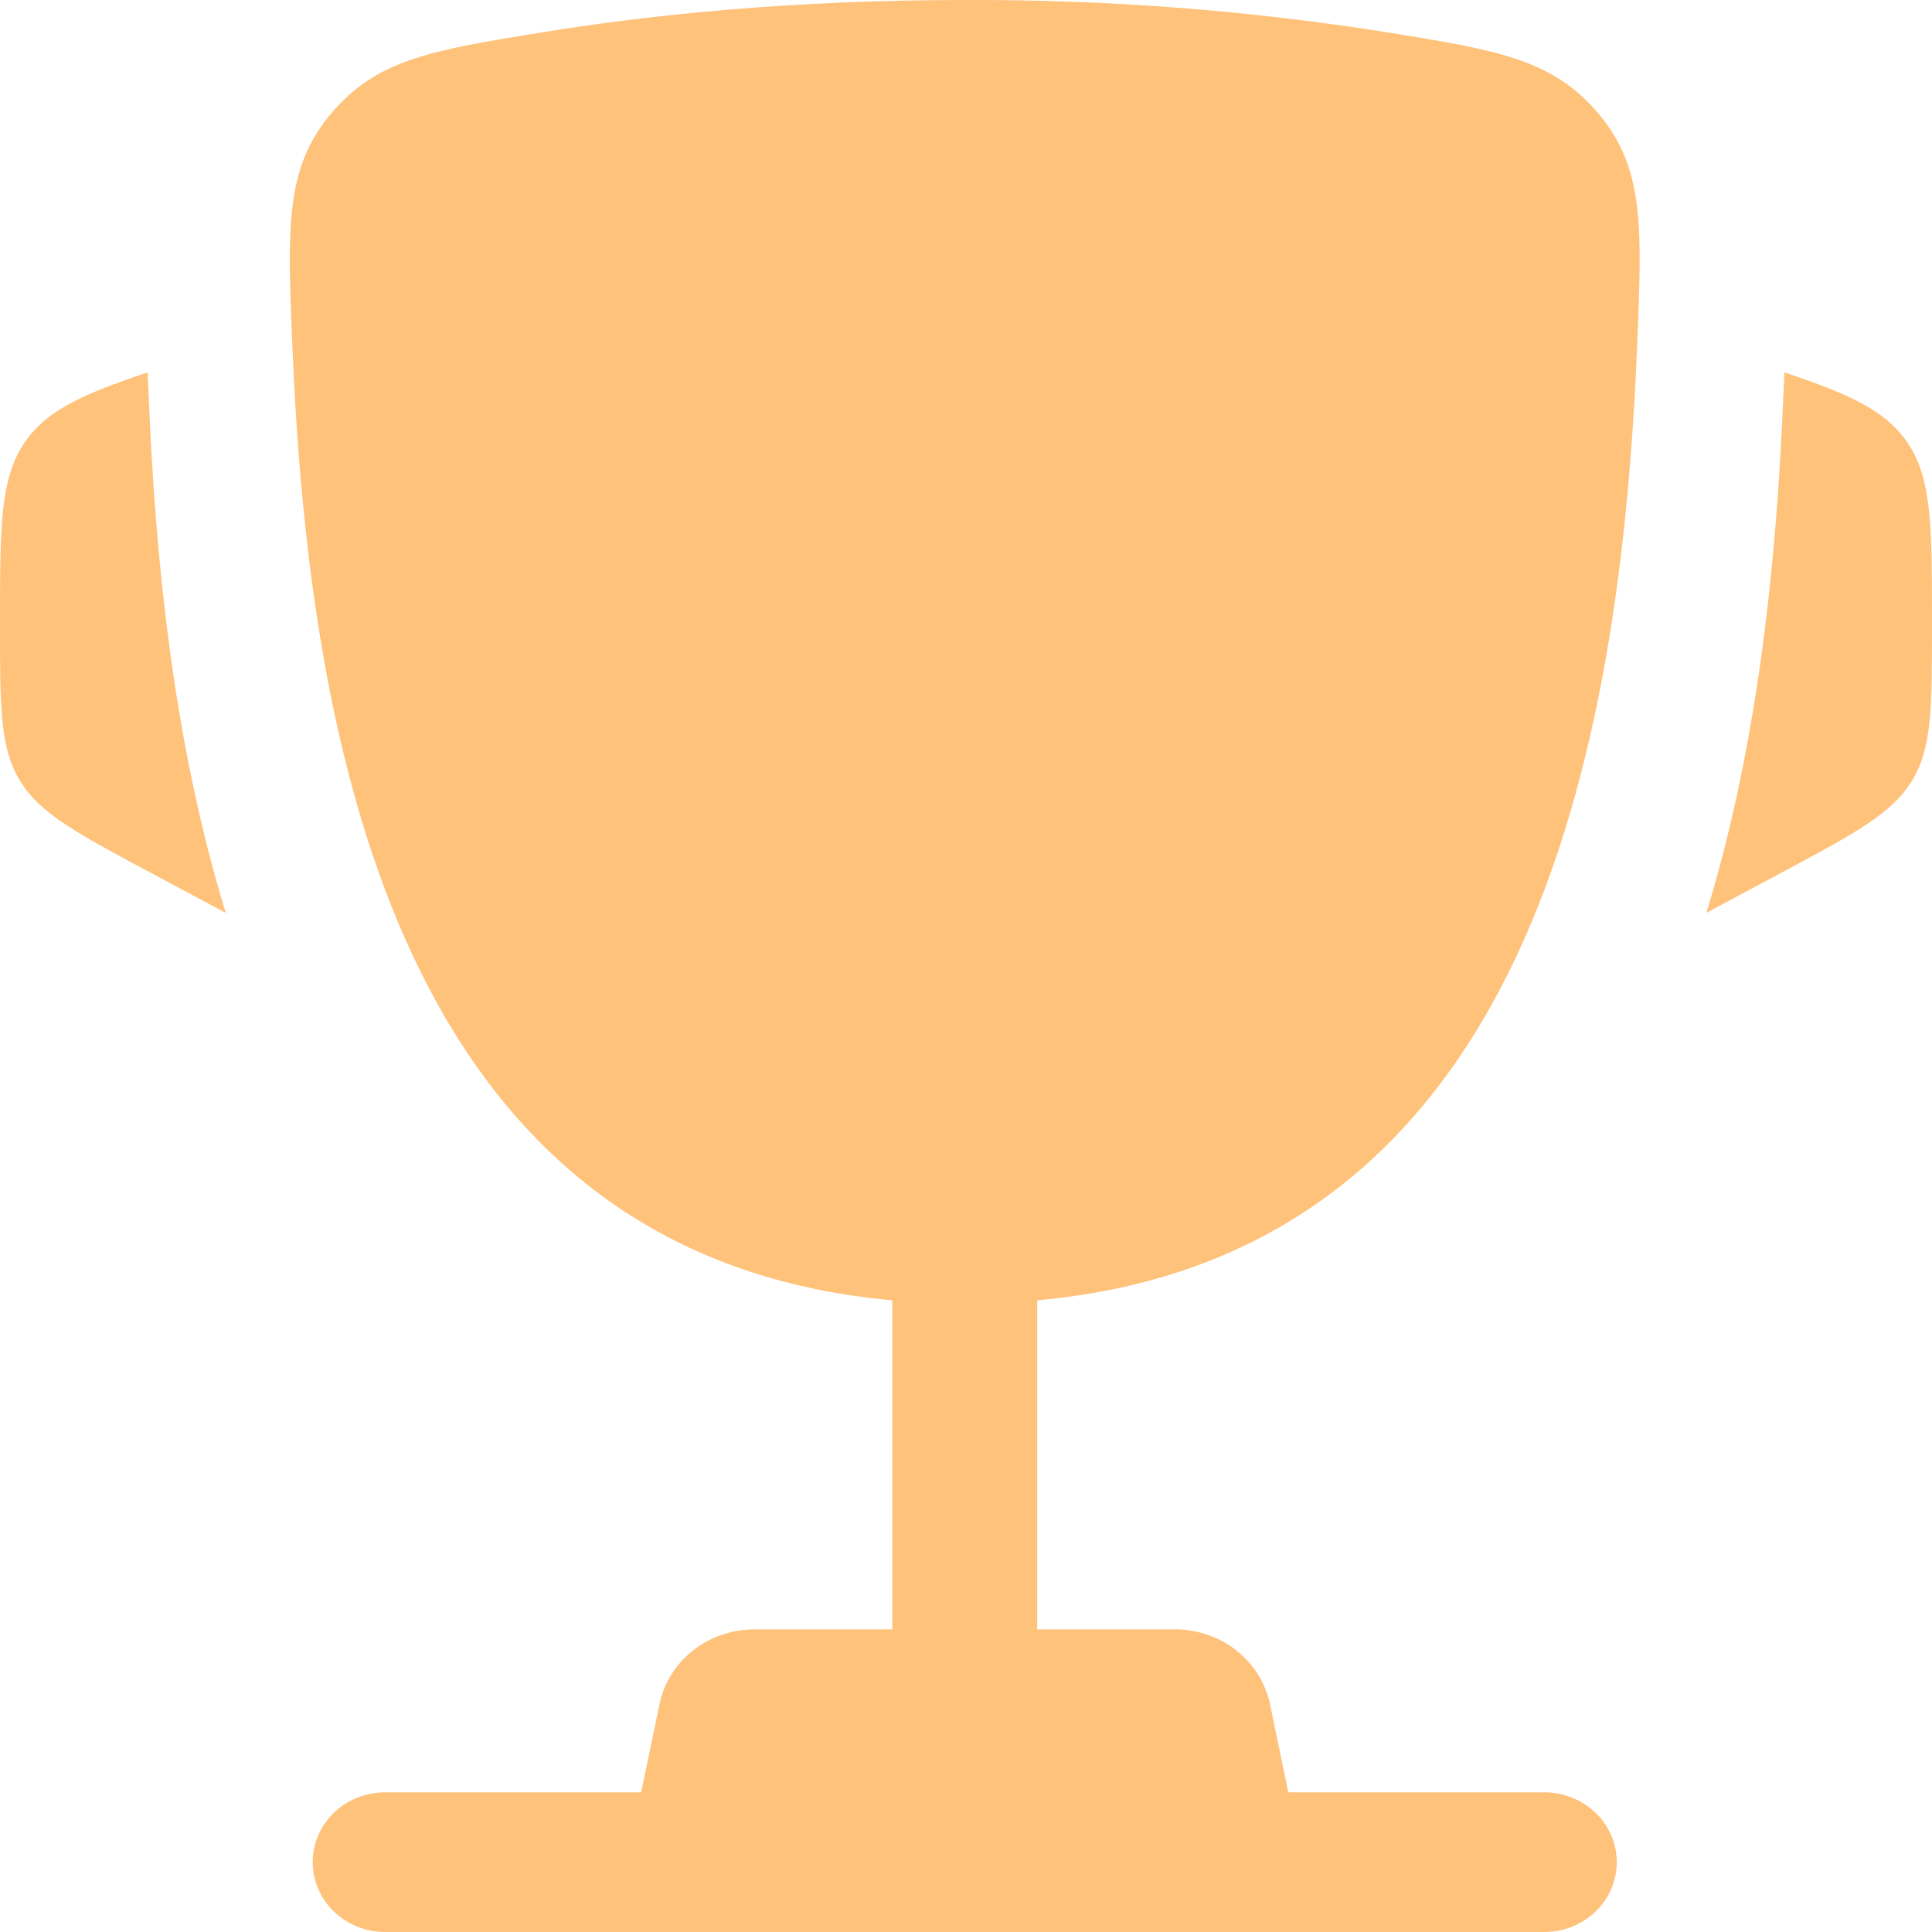
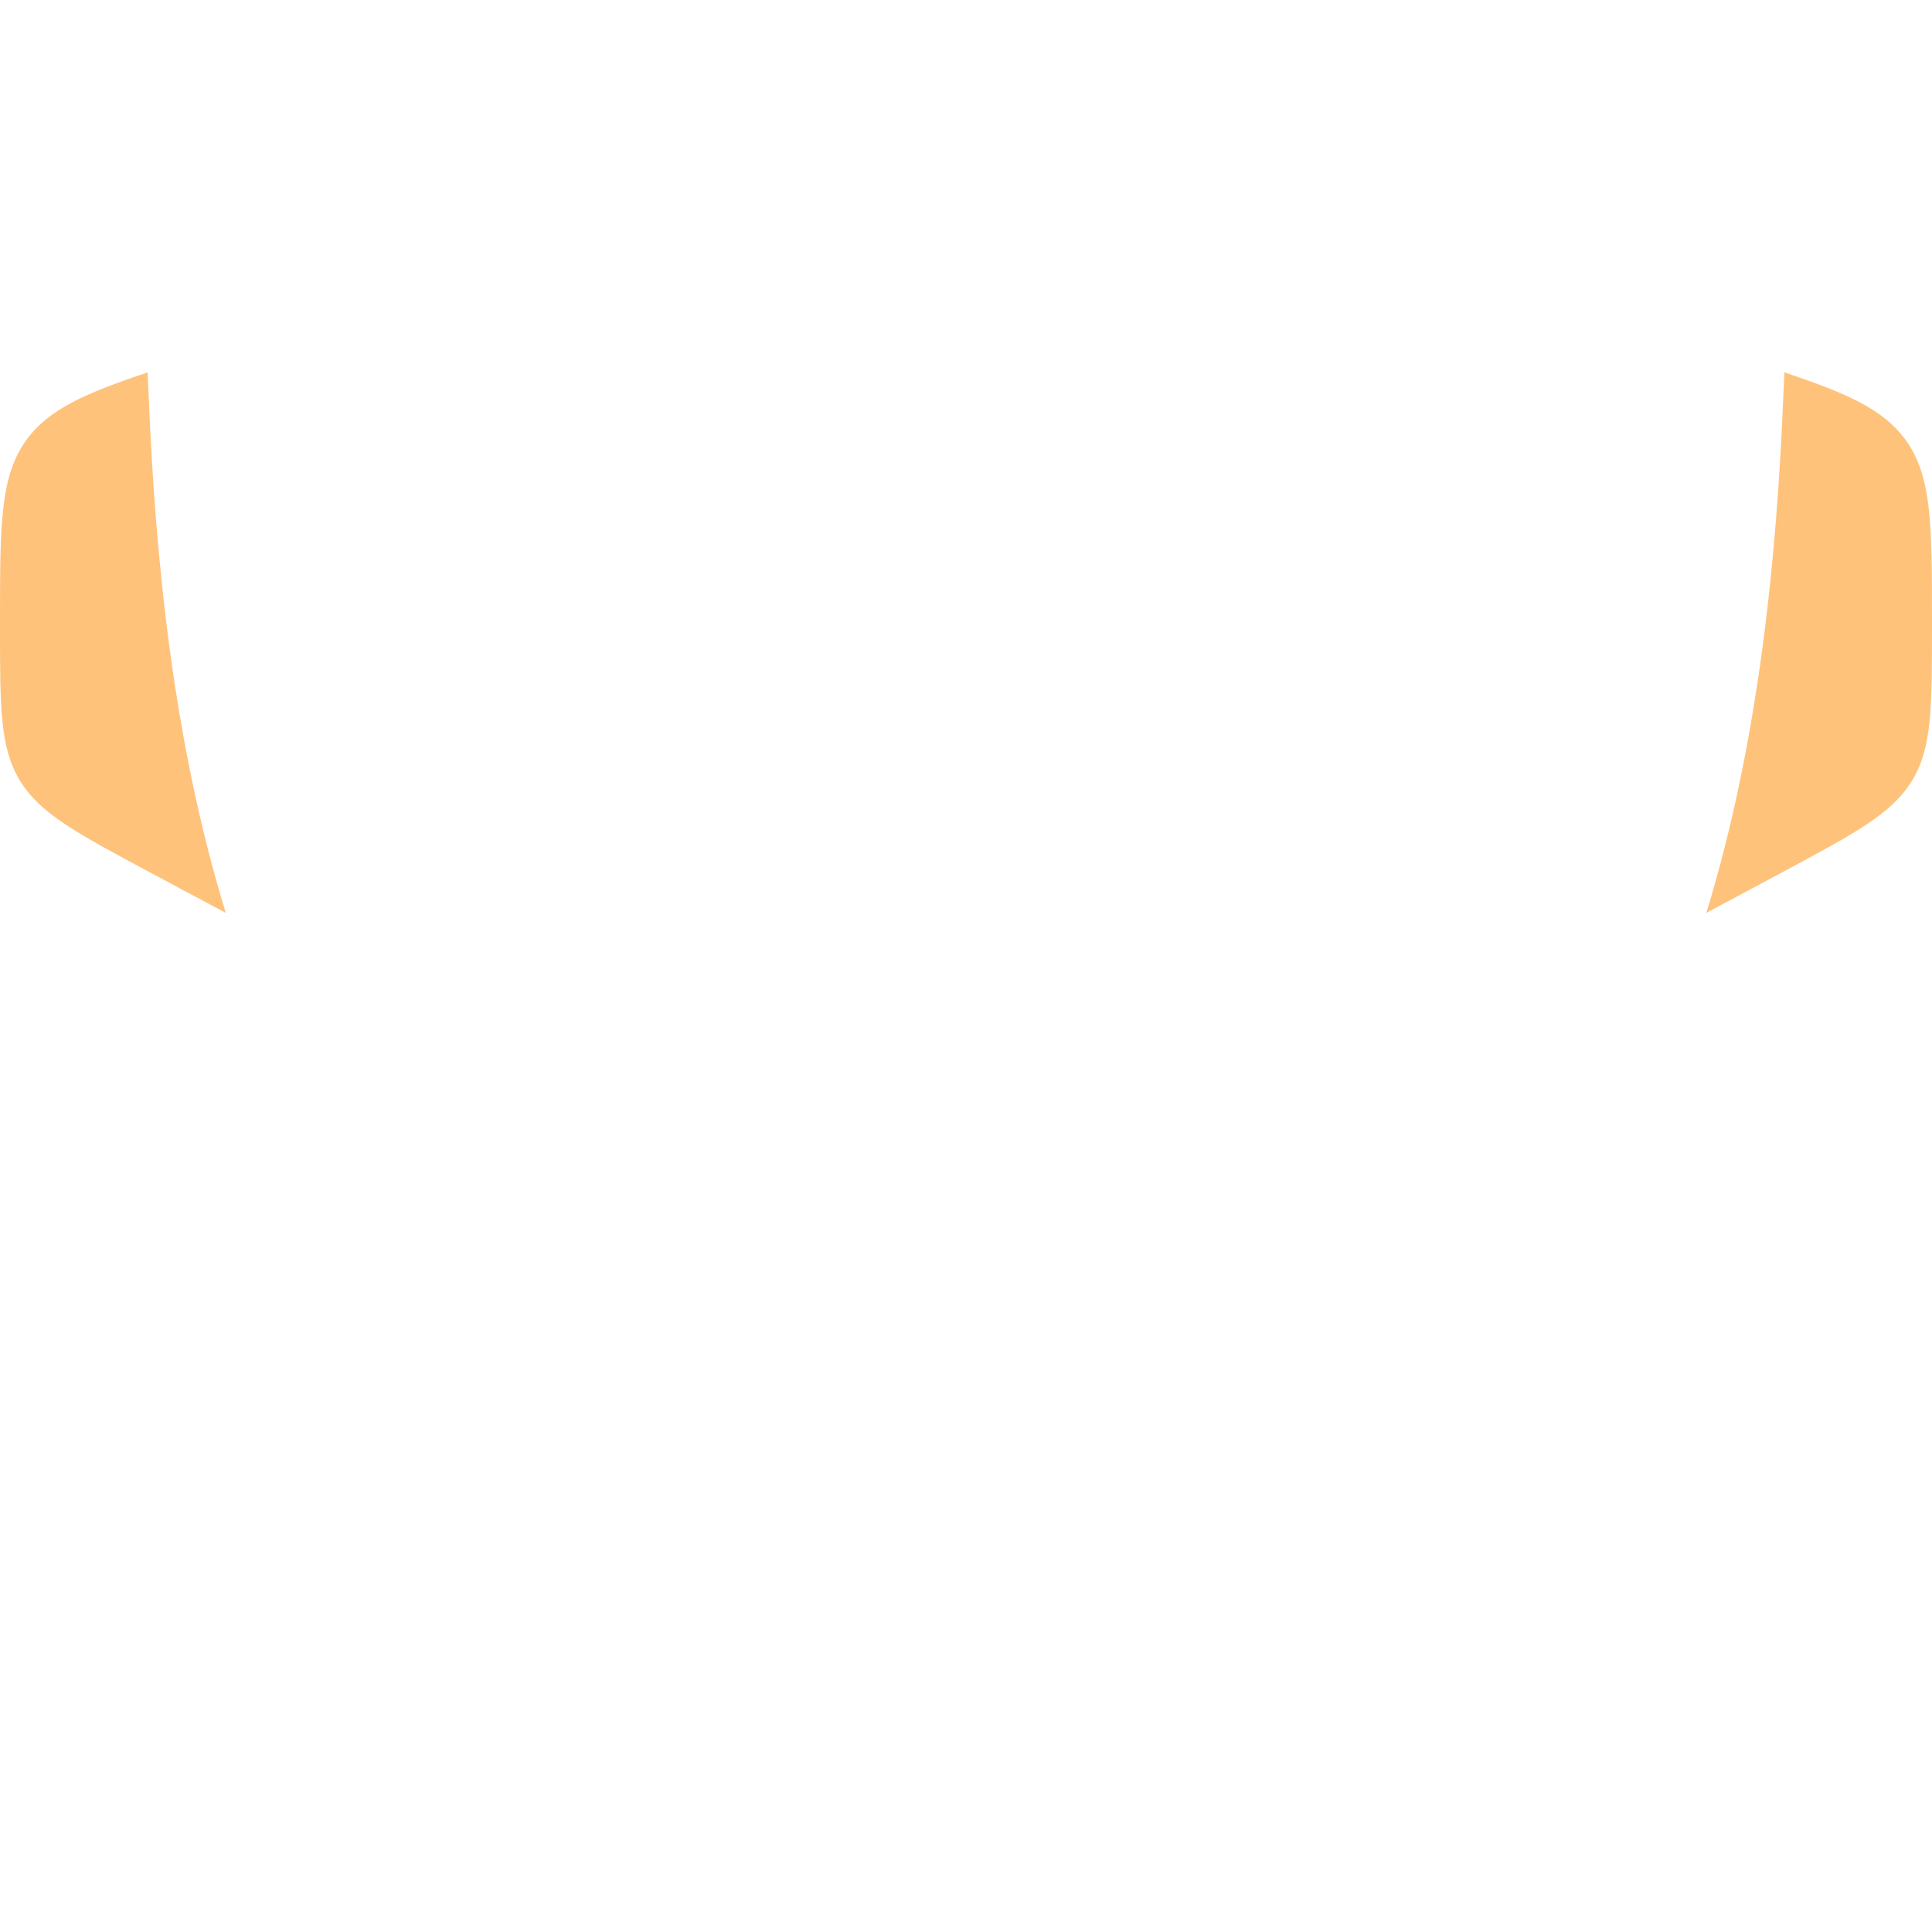
<svg xmlns="http://www.w3.org/2000/svg" width="20" height="20" viewBox="0 0 20 20" fill="none">
  <path d="M20 6.428V6.498C20 7.327 20 7.743 19.793 8.082C19.586 8.421 19.209 8.623 18.457 9.026L17.664 9.45C18.21 7.669 18.393 5.755 18.46 4.119L18.47 3.905L18.472 3.855C19.123 4.073 19.489 4.236 19.717 4.541C20 4.919 20 5.423 20 6.428ZM0 6.428V6.498C0 7.327 1.49012e-08 7.743 0.207 8.082C0.414 8.421 0.791 8.623 1.543 9.026L2.337 9.45C1.79 7.669 1.607 5.755 1.54 4.119L1.53 3.905L1.529 3.855C0.877 4.073 0.511 4.236 0.283 4.541C0 4.919 0 5.424 0 6.428Z" fill="#FFC27B" />
-   <path fill-rule="evenodd" clip-rule="evenodd" d="M14.364 0.335C12.917 0.106 11.453 -0.006 9.987 0C8.204 0 6.734 0.152 5.61 0.335C4.471 0.52 3.902 0.612 3.426 1.177C2.951 1.742 2.976 2.352 3.026 3.572C3.199 7.763 4.137 12.999 9.237 13.461V16.867H7.807C7.576 16.868 7.352 16.945 7.173 17.086C6.994 17.227 6.872 17.424 6.827 17.642L6.637 18.554H3.987C3.788 18.554 3.597 18.63 3.456 18.766C3.316 18.901 3.237 19.085 3.237 19.277C3.237 19.469 3.316 19.653 3.456 19.788C3.597 19.924 3.788 20 3.987 20H15.987C16.186 20 16.376 19.924 16.517 19.788C16.658 19.653 16.737 19.469 16.737 19.277C16.737 19.085 16.658 18.901 16.517 18.766C16.376 18.63 16.186 18.554 15.987 18.554H13.337L13.147 17.642C13.101 17.424 12.979 17.227 12.8 17.086C12.622 16.945 12.398 16.868 12.167 16.867H10.737V13.461C15.837 12.999 16.776 7.764 16.948 3.572C16.998 2.352 17.024 1.741 16.548 1.177C16.072 0.612 15.503 0.52 14.364 0.335Z" fill="#FFC27B" />
</svg>